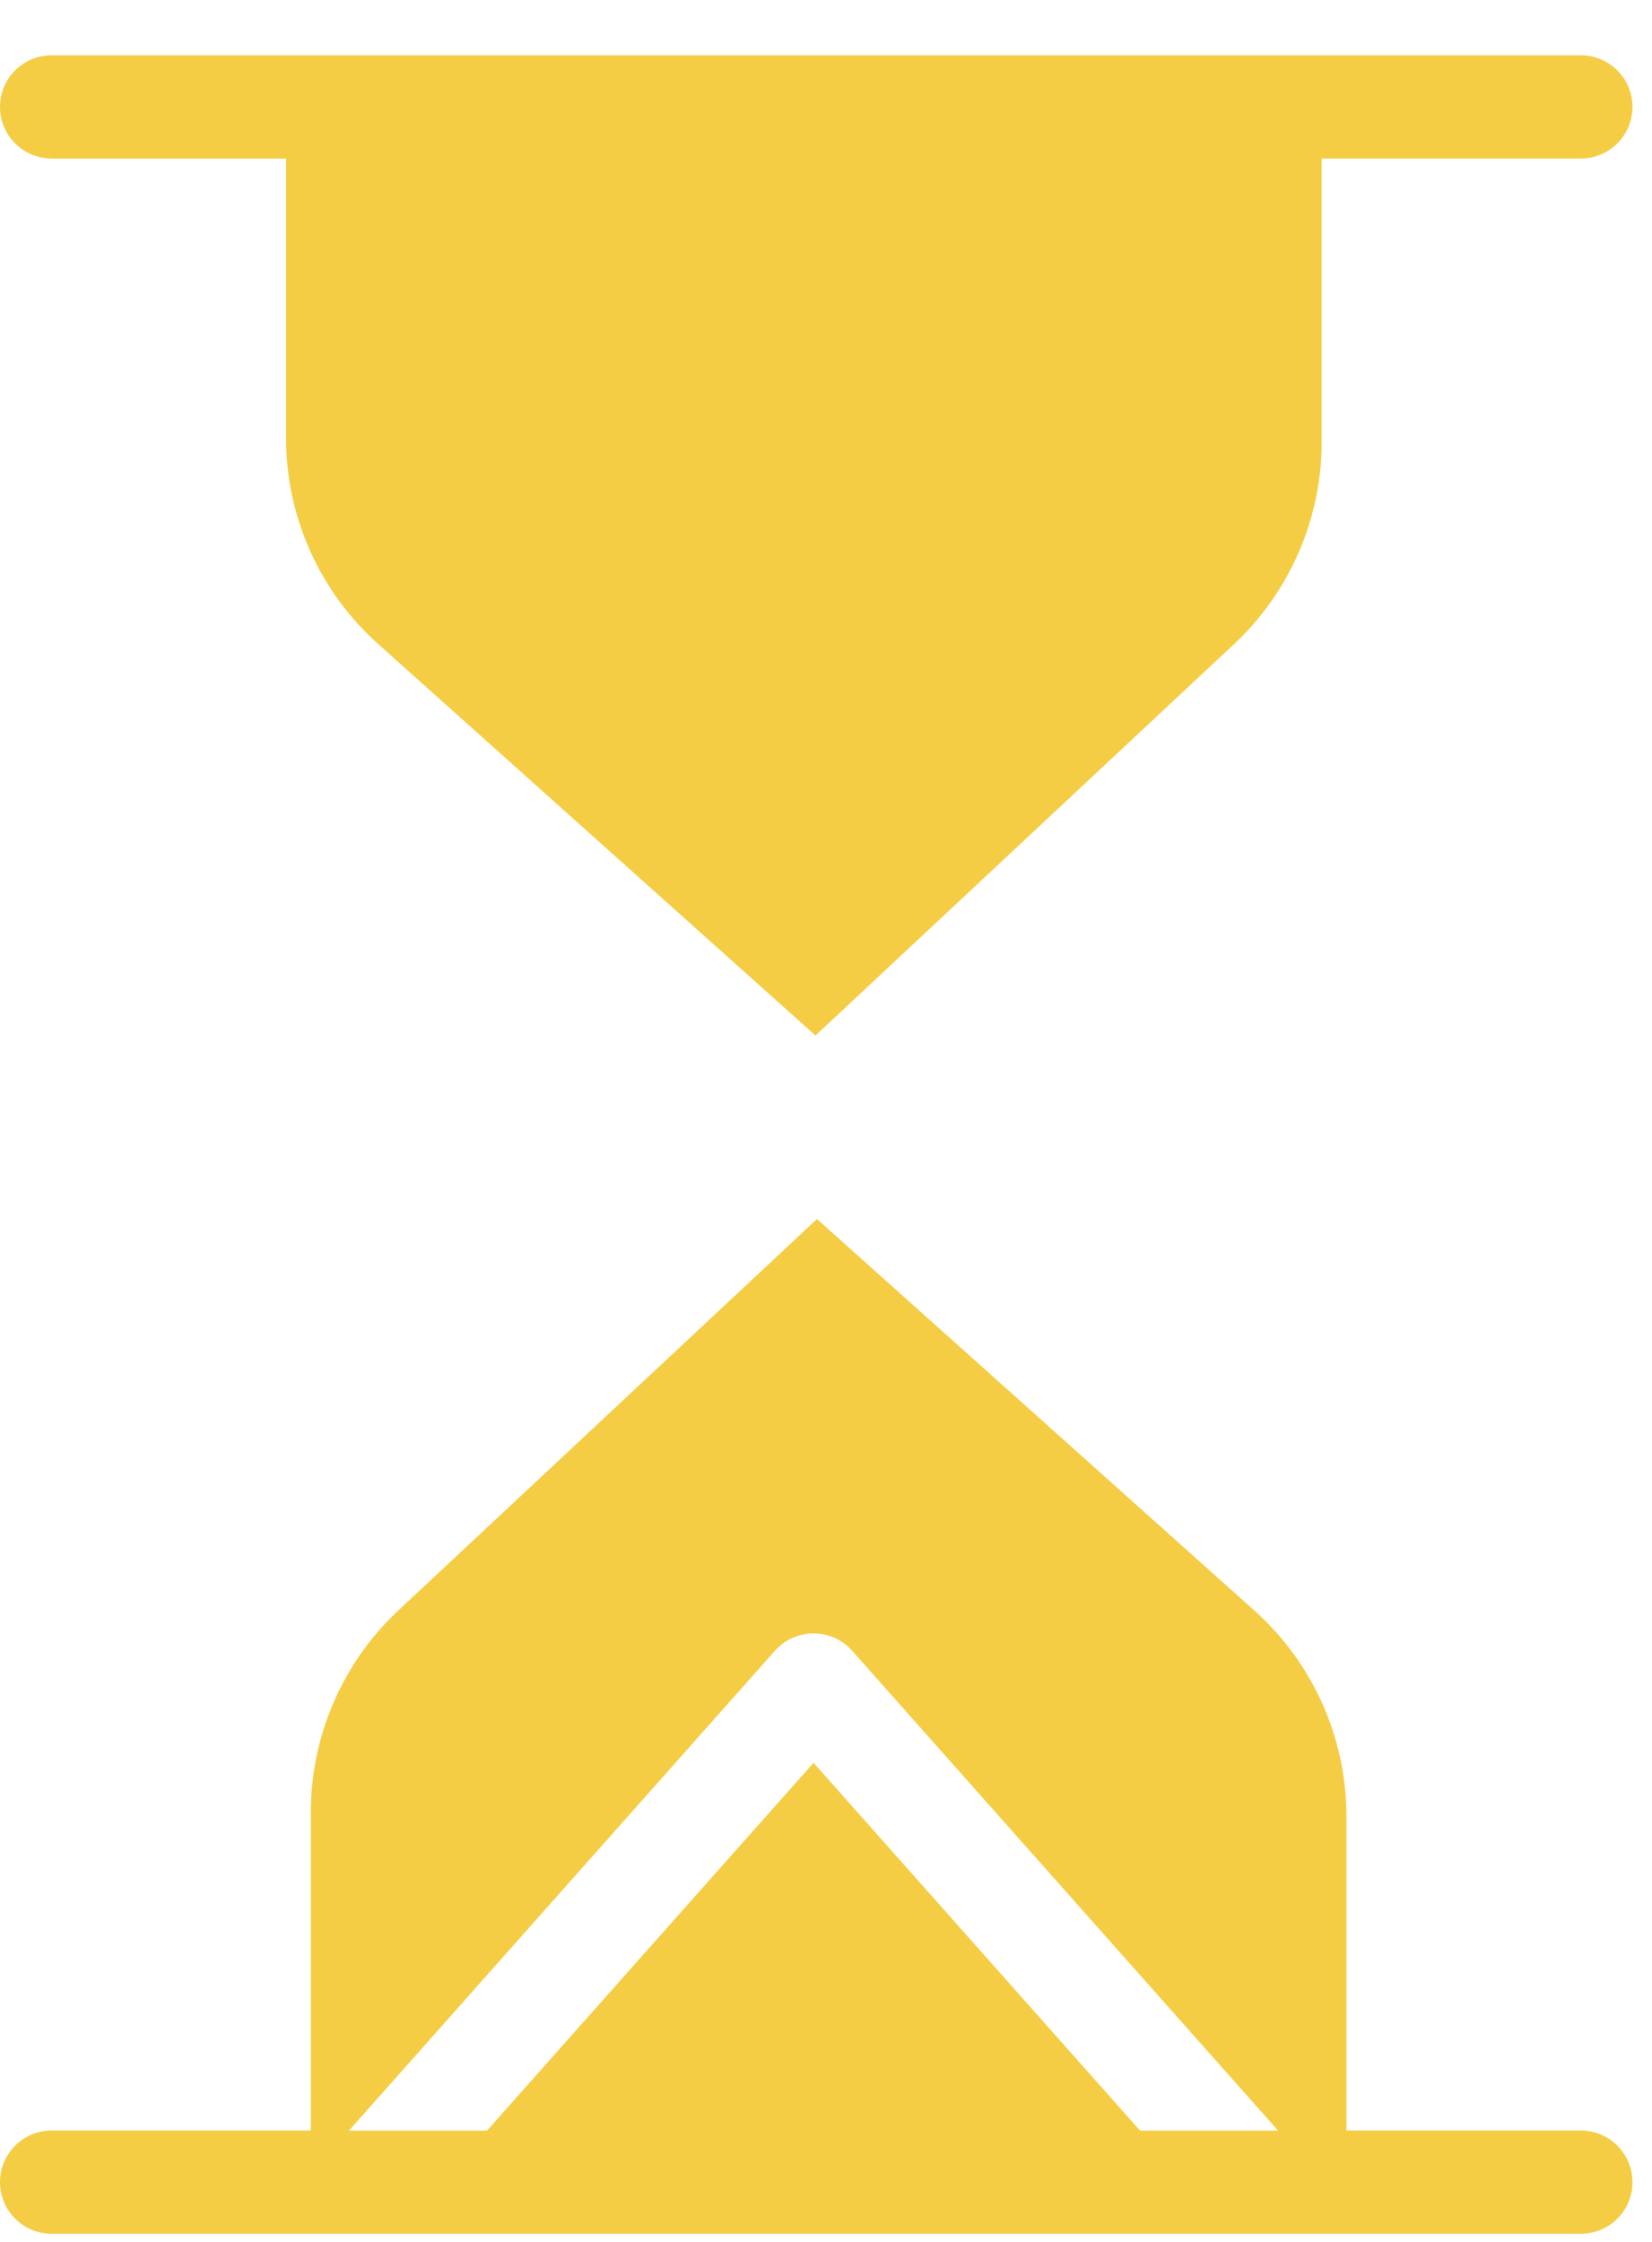
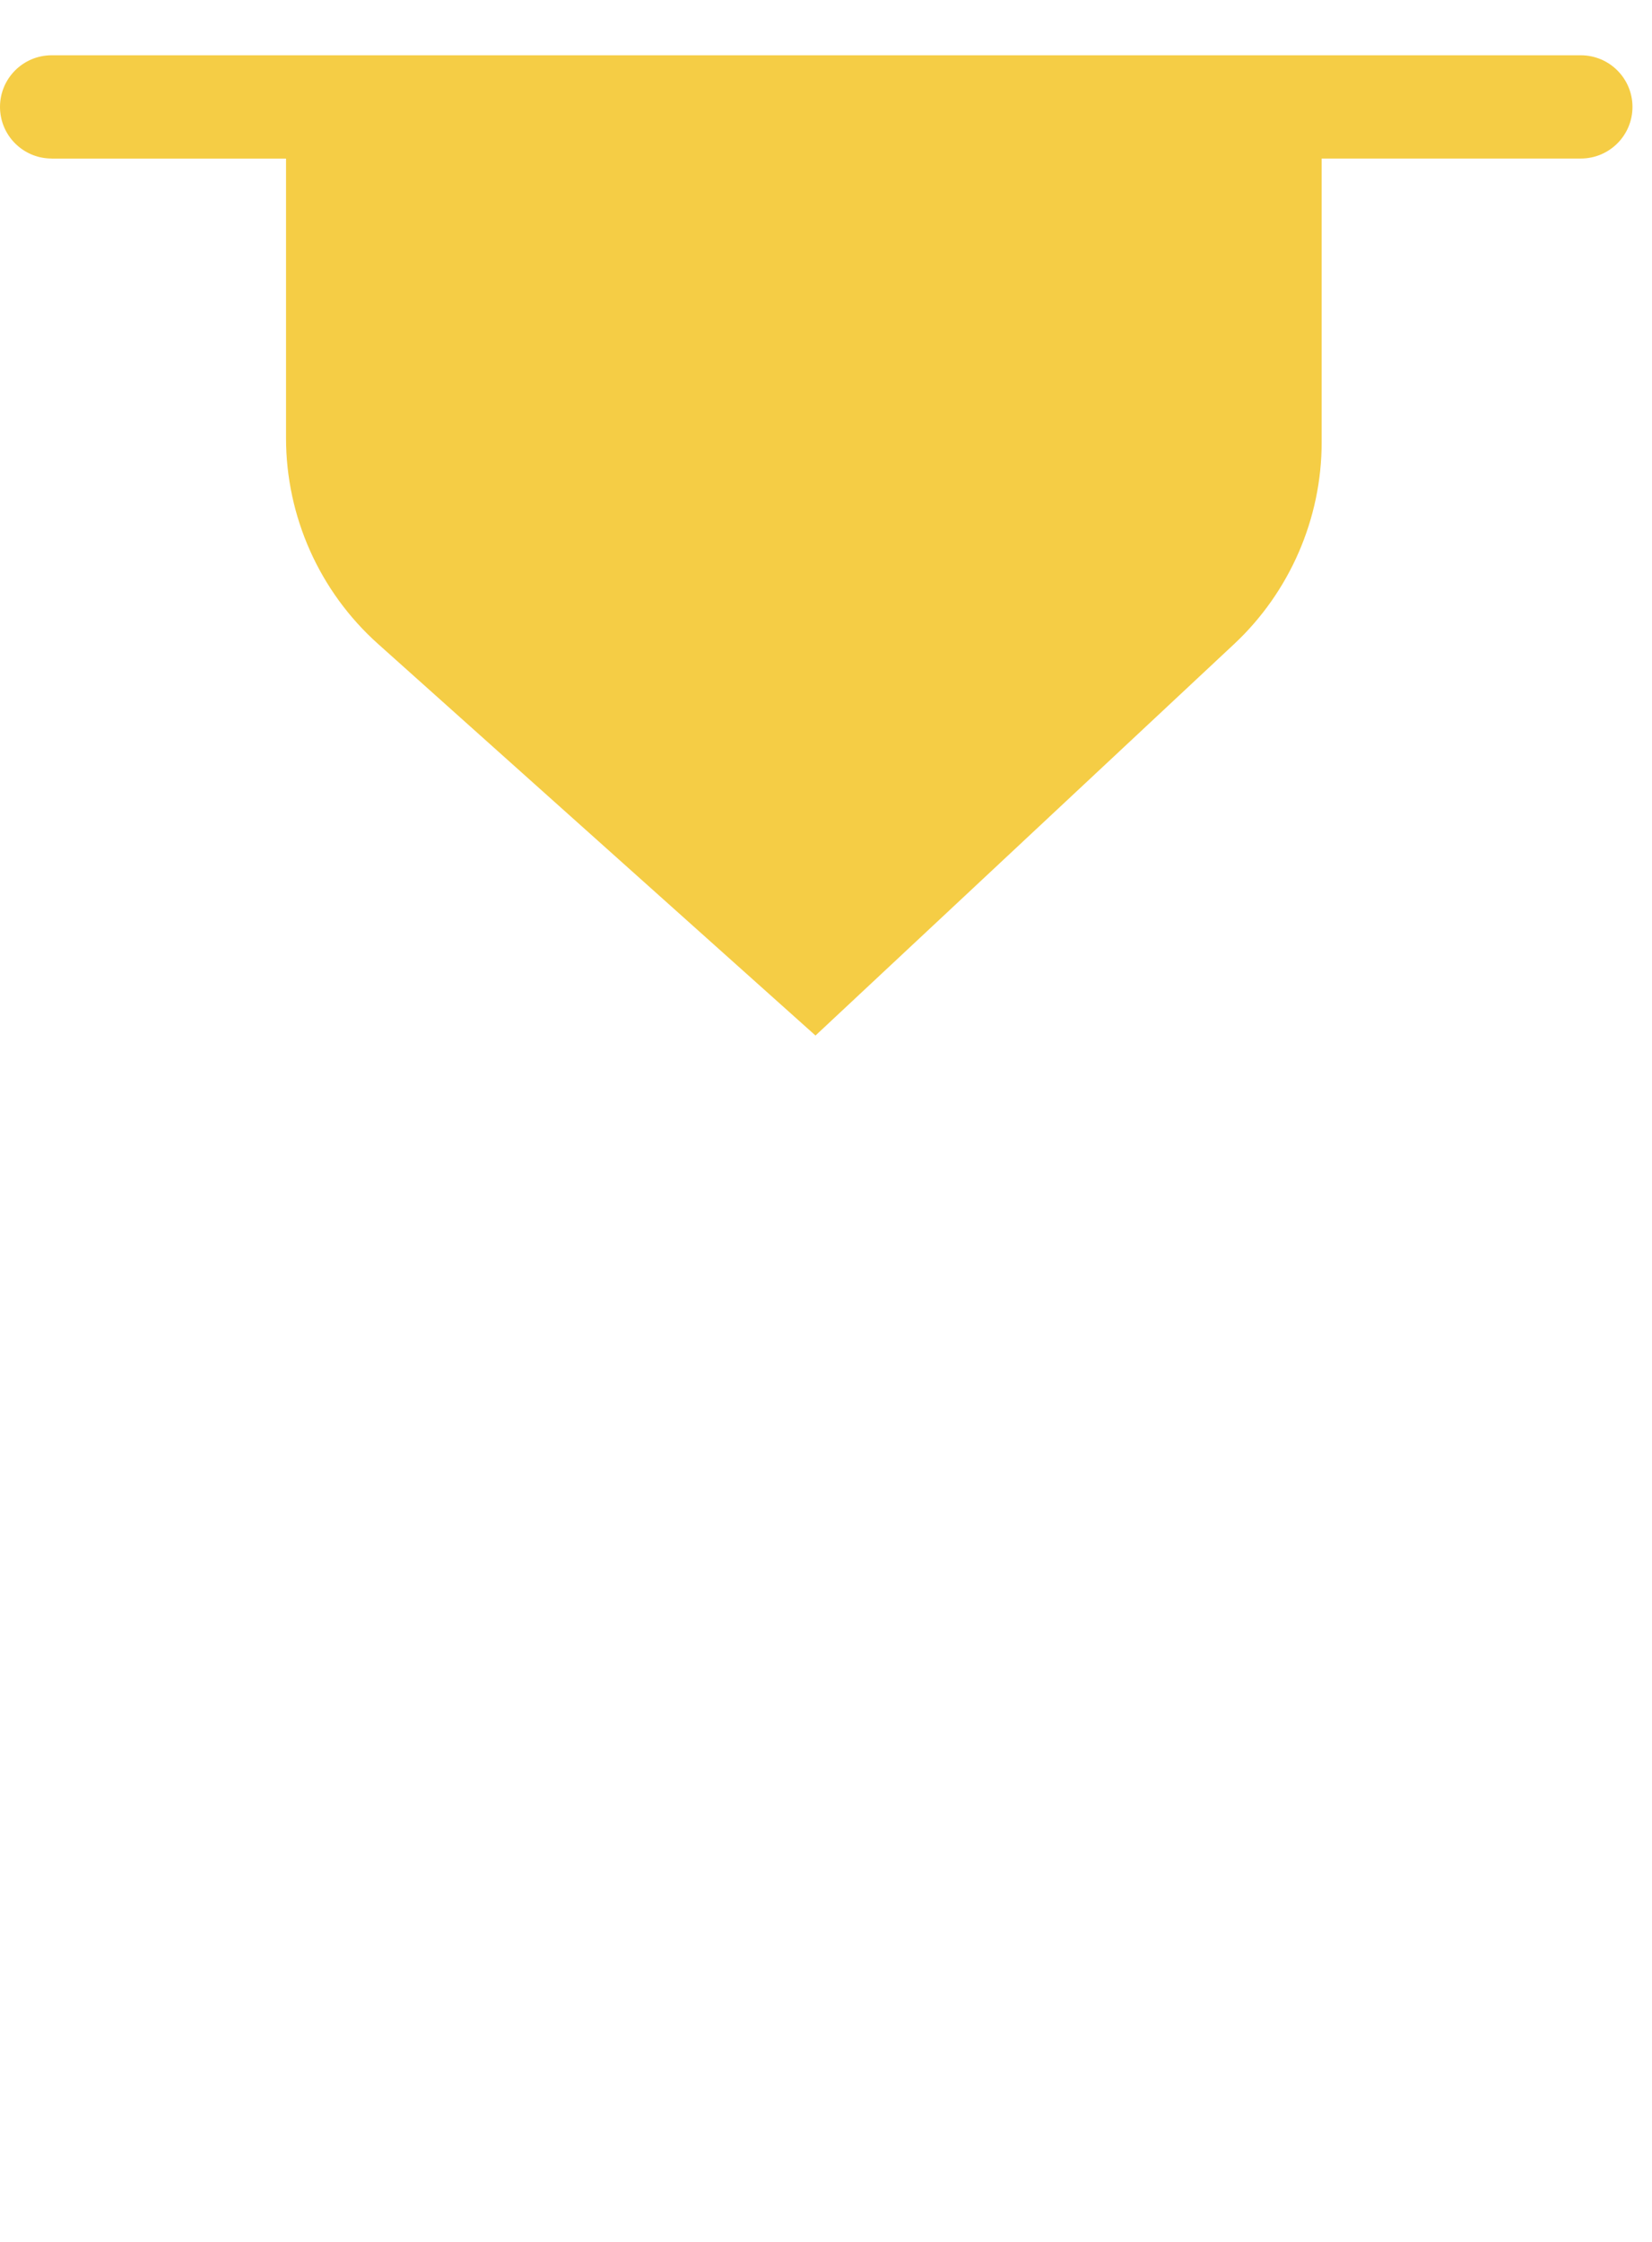
<svg xmlns="http://www.w3.org/2000/svg" width="28" height="38" viewBox="0 0 28 38" fill="none">
  <path d="M0.875 2.688H4.848V7.427C4.848 8.756 5.416 10.027 6.406 10.913L13.822 17.552L20.918 10.916C21.86 10.035 22.401 8.789 22.401 7.499V2.687H26.793C27.277 2.687 27.669 2.296 27.669 1.812C27.669 1.329 27.277 0.937 26.793 0.937H0.875C0.392 0.937 0 1.329 0 1.812C0 2.296 0.392 2.687 0.875 2.687V2.688Z" fill="#F5CD45" />
-   <path d="M0.875 37.862H26.793C27.277 37.862 27.669 37.471 27.669 36.987C27.669 36.504 27.277 36.112 26.793 36.112H22.821V30.787C22.821 29.457 22.253 28.187 21.262 27.3L13.847 20.662L6.751 27.297C5.808 28.178 5.268 29.424 5.268 30.715V36.112H0.875C0.392 36.112 0 36.504 0 36.987C0 37.471 0.392 37.862 0.875 37.862V37.862ZM13.134 27.98C13.3 27.793 13.539 27.686 13.789 27.686C14.039 27.686 14.277 27.793 14.443 27.98L21.662 36.113H19.322L13.789 29.879L8.255 36.113H5.915L13.134 27.98Z" fill="#F5CD45" />
</svg>